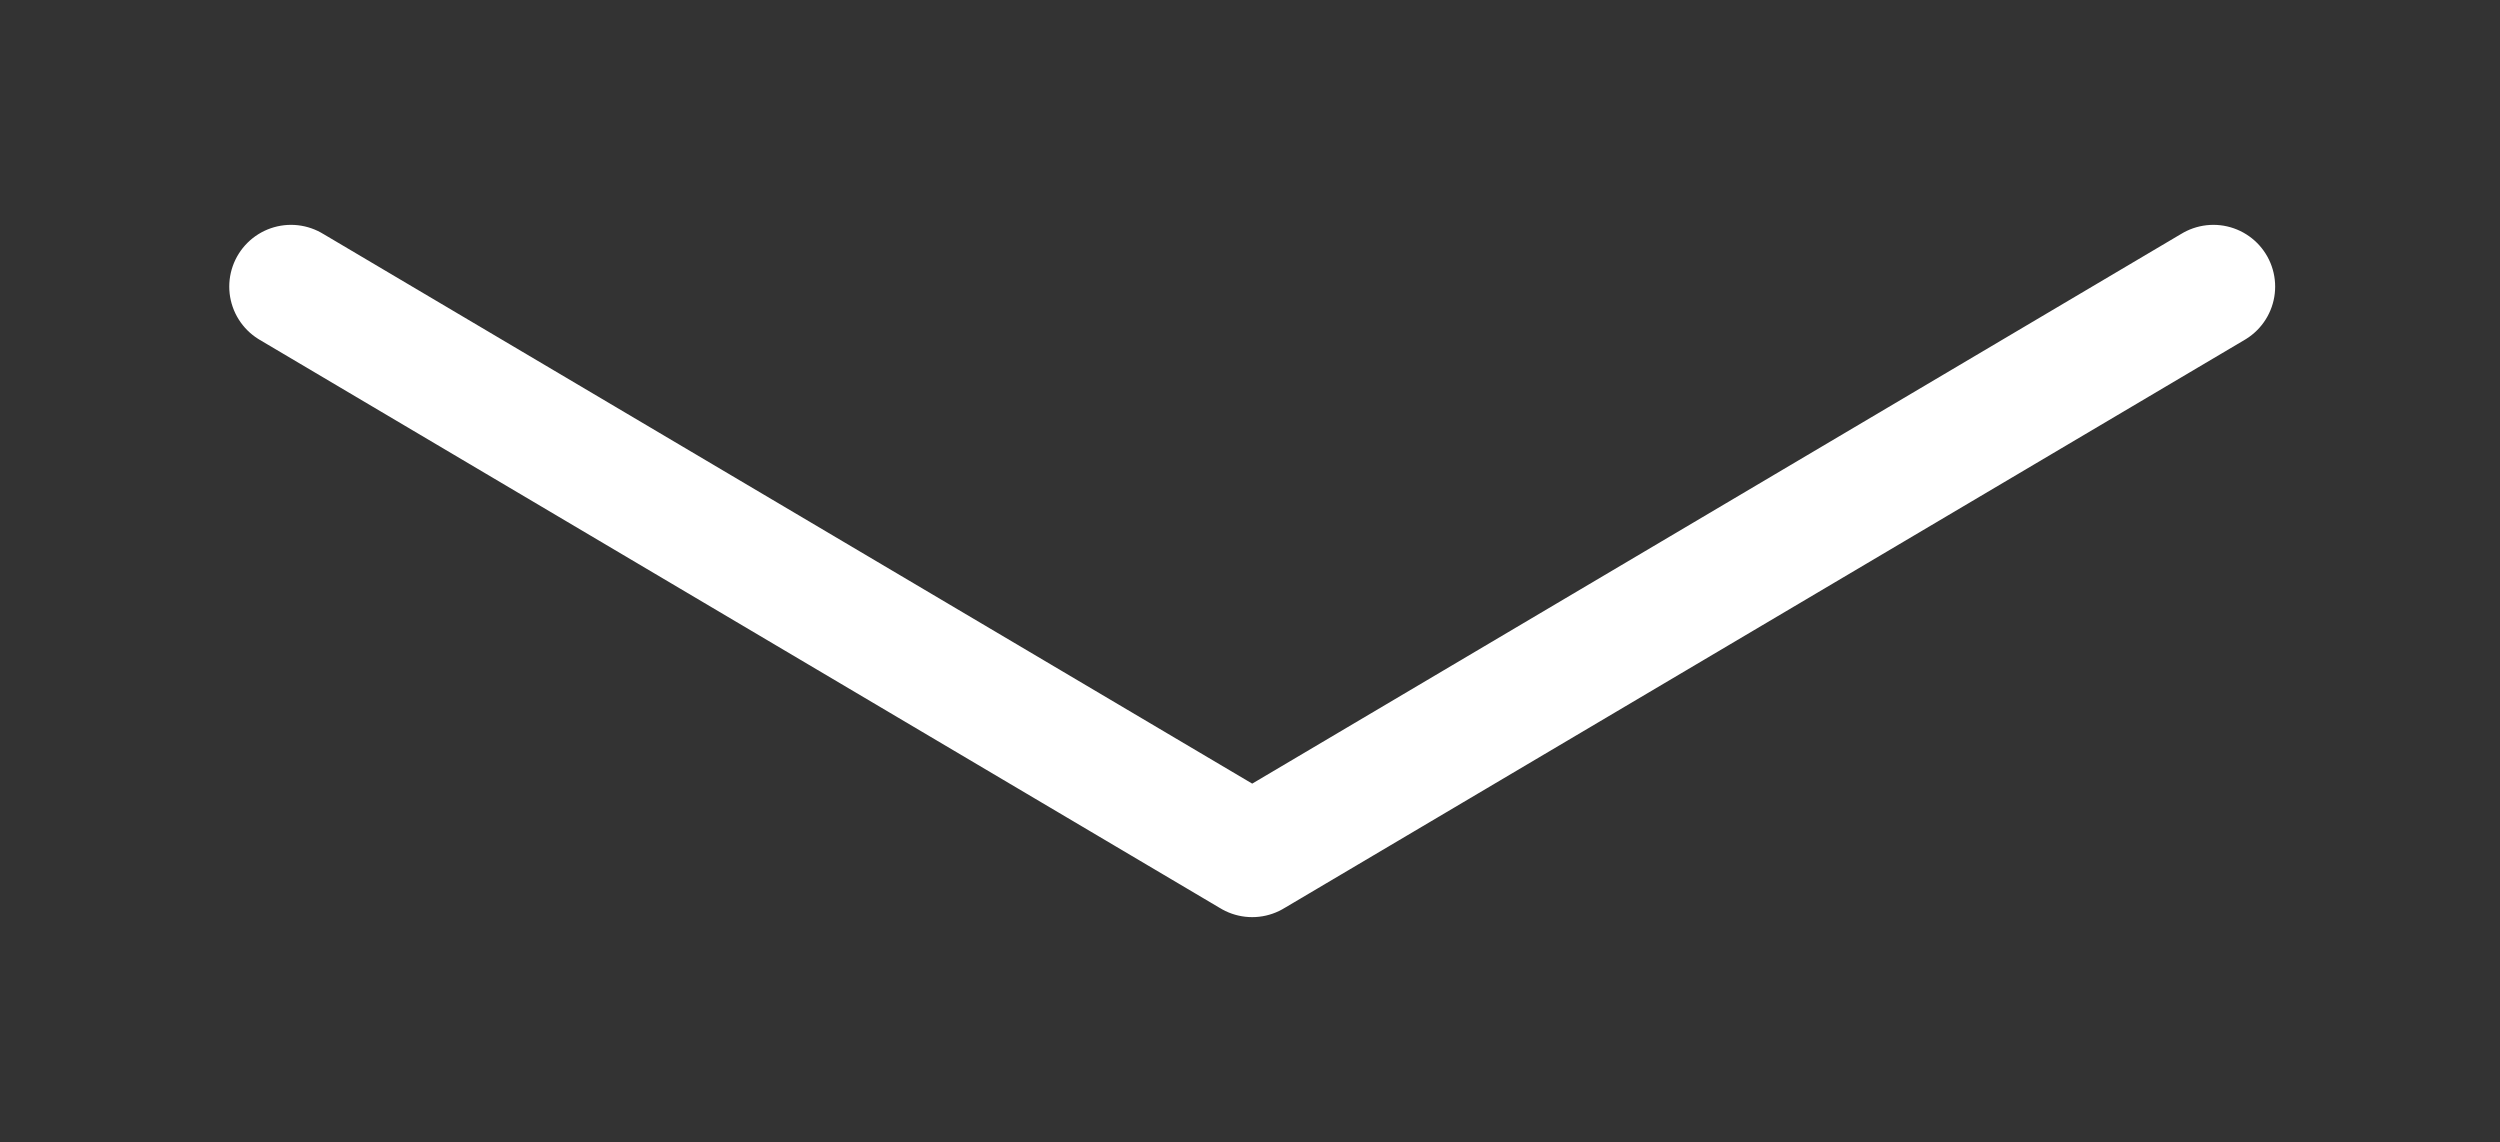
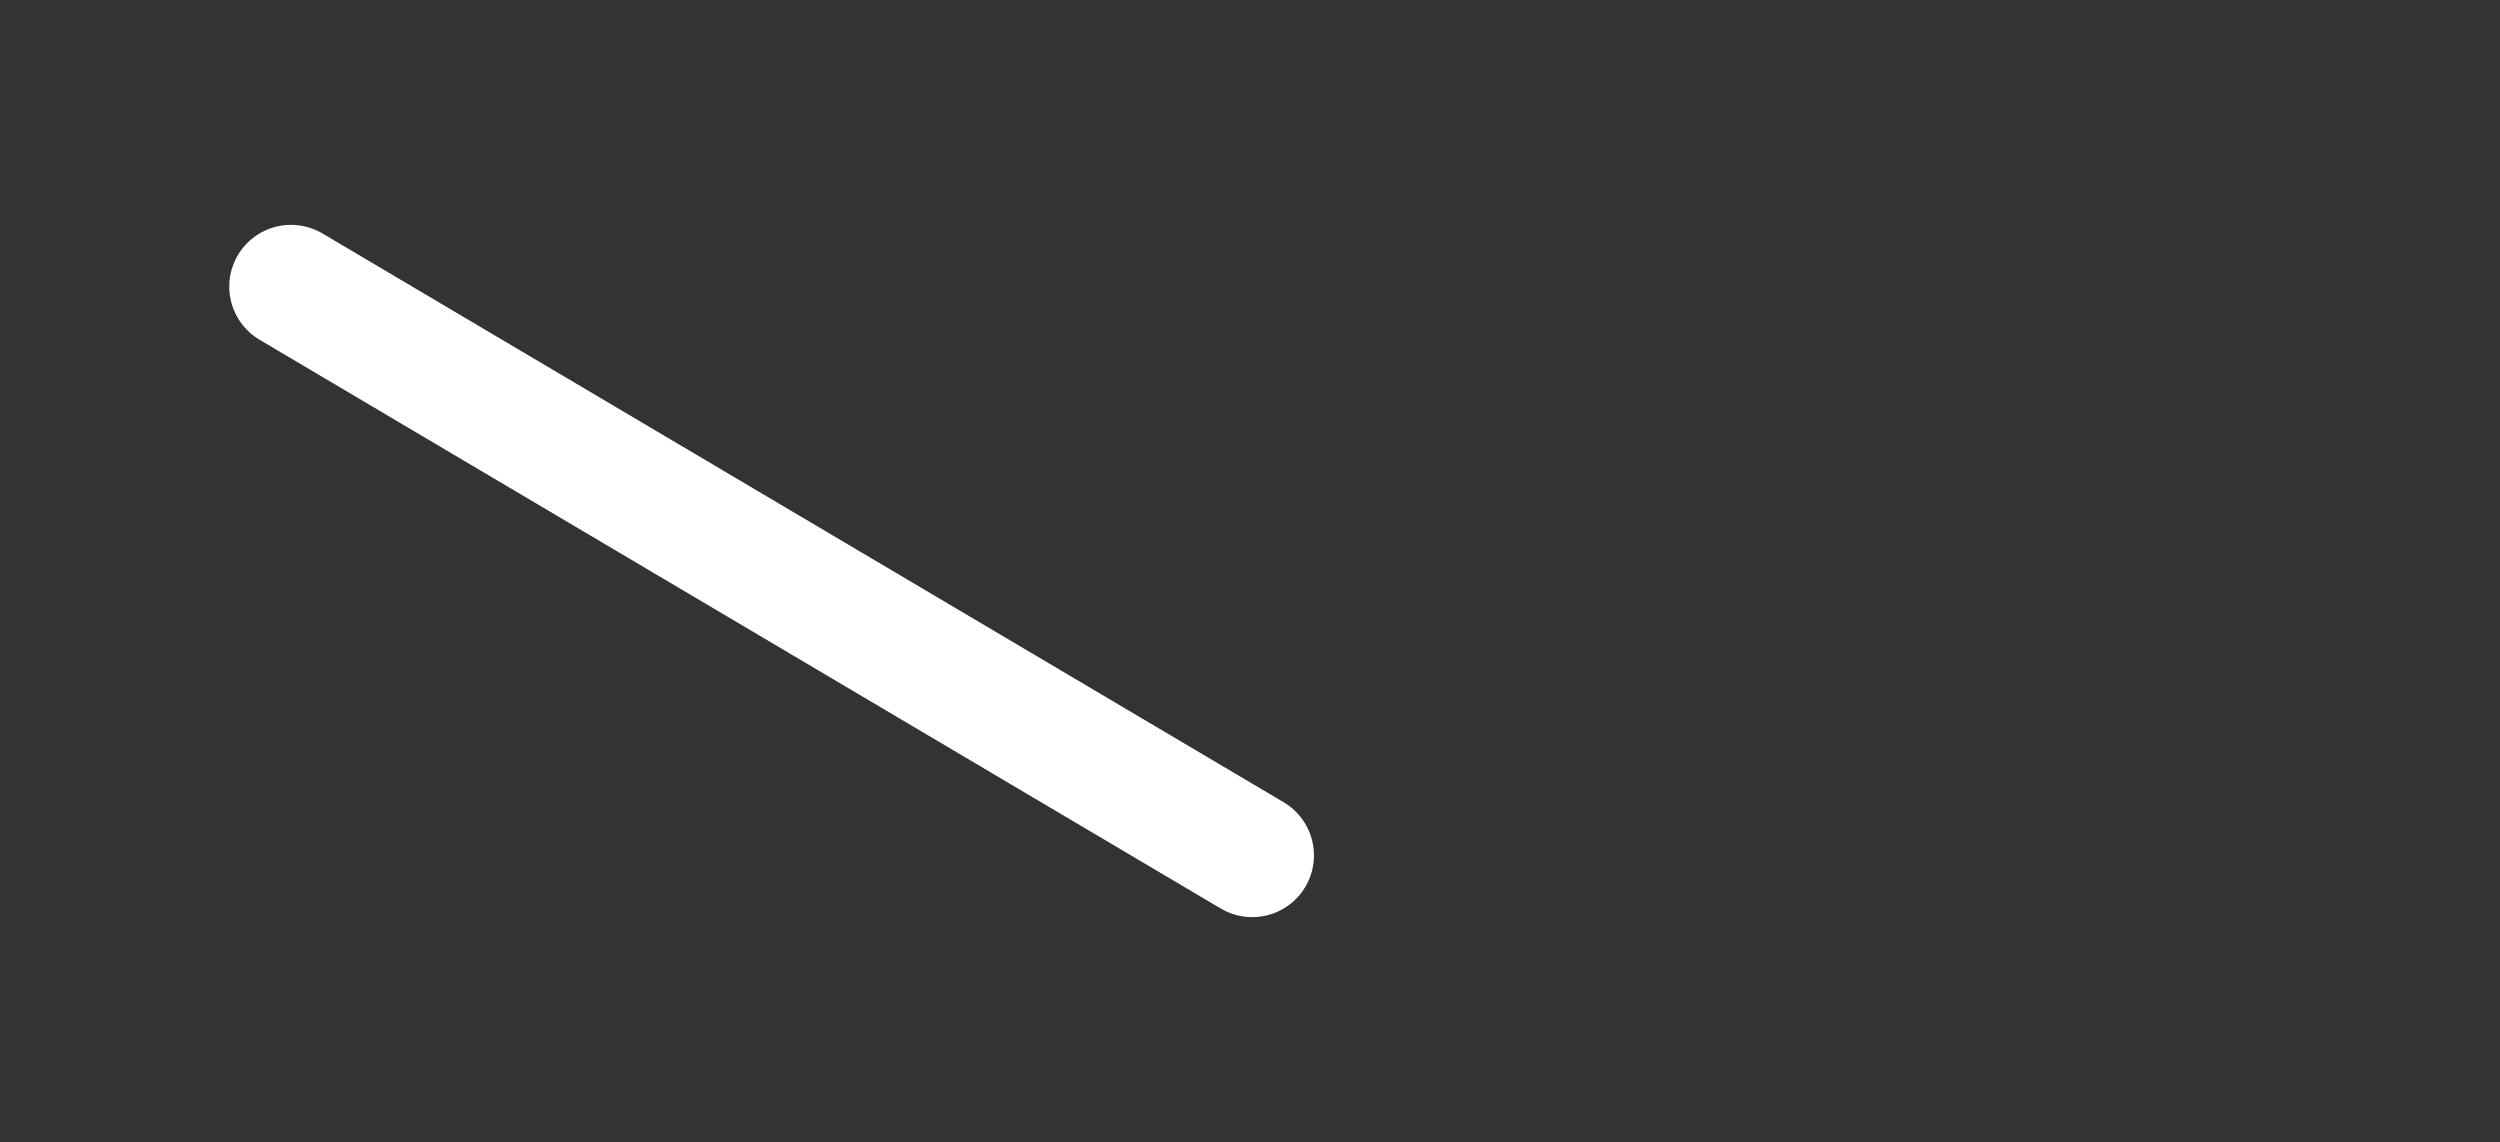
<svg xmlns="http://www.w3.org/2000/svg" version="1.1" x="0px" y="0px" viewBox="0 0 56.7 25.9" style="enable-background:new 0 0 56.7 25.9;" xml:space="preserve">
  <rect x="0" y="0" width="56.7" height="25.9" fill="#333333" stroke="none" />
  <style type="text/css">
        .st0 {
            display: none;
        }

        .st1 {
            display: inline;
            fill: #606060;
        }

        .st2 {
            fill: none;
            stroke: #00AFCE;
            stroke-width: 3.188;
            stroke-linecap: round;
            stroke-linejoin: round;
            stroke-miterlimit: 10;
        }

        .st3 {
            fill: none;
            stroke: #FFFFFF;
            stroke-width: 3.188;
            stroke-linecap: round;
            stroke-linejoin: round;
            stroke-miterlimit: 10;
        }

        .st4 {
            fill: none;
            stroke: #00AFCE;
            stroke-width: 2.522;
            stroke-linecap: round;
            stroke-linejoin: round;
            stroke-miterlimit: 10;
        }

        .st5 {
            fill: none;
            stroke: #FFFFFF;
            stroke-width: 2.522;
            stroke-linecap: round;
            stroke-linejoin: round;
            stroke-miterlimit: 10;
        }

        .st6 {
            fill: none;
            stroke: #FFFFFF;
            stroke-width: 2.801;
            stroke-linecap: round;
            stroke-linejoin: round;
            stroke-miterlimit: 10;
        }
    </style>
  <g id="Layer_2" class="st0">
    </g>
  <g id="Layer_1">
-     <path id="Path_1597" class="st6" d="M6.6,6.5l21.8,12.9L50.2,6.5" />
+     <path id="Path_1597" class="st6" d="M6.6,6.5l21.8,12.9" />
  </g>
</svg>